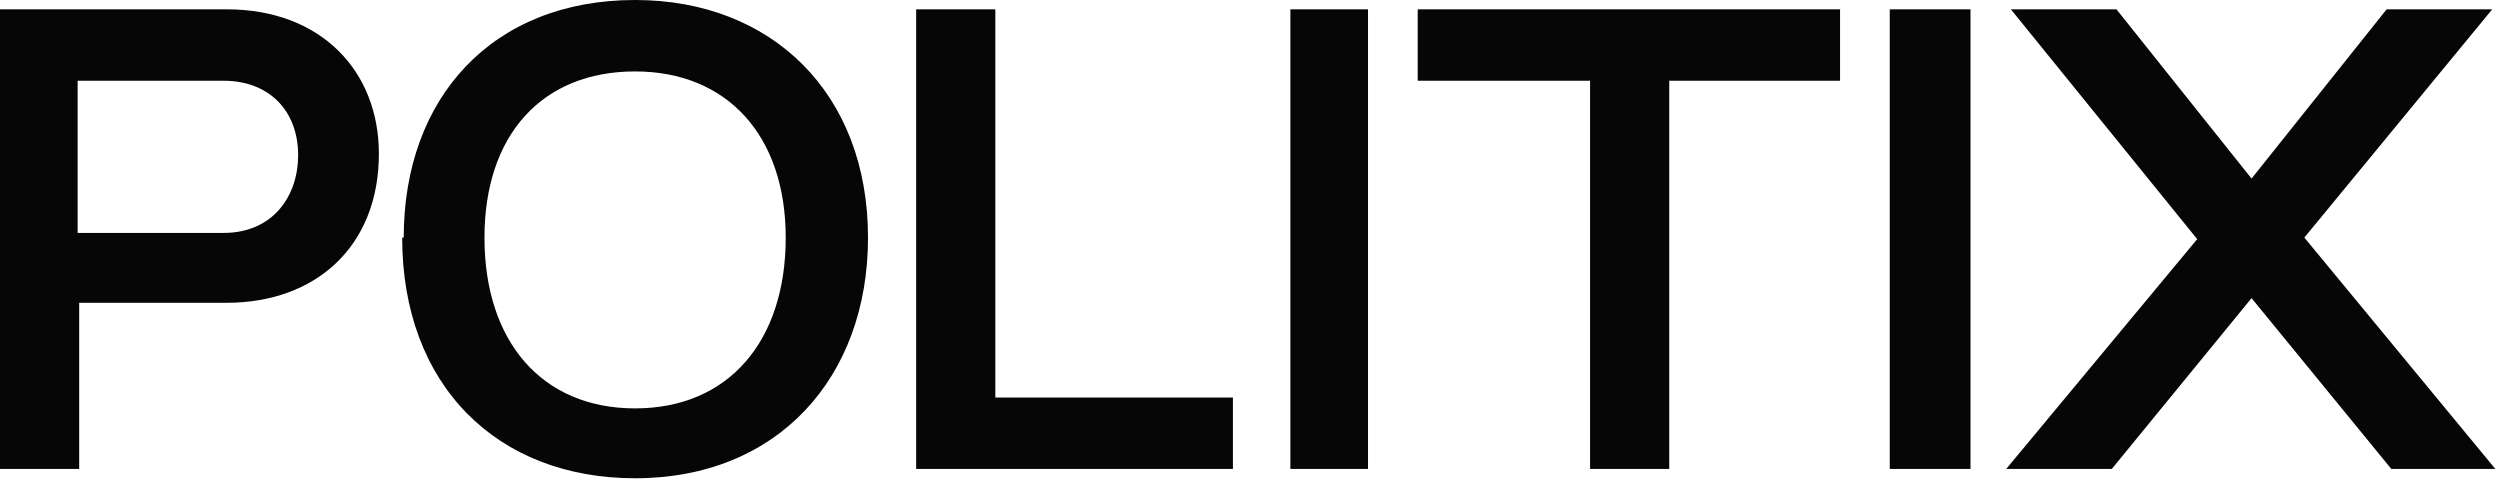
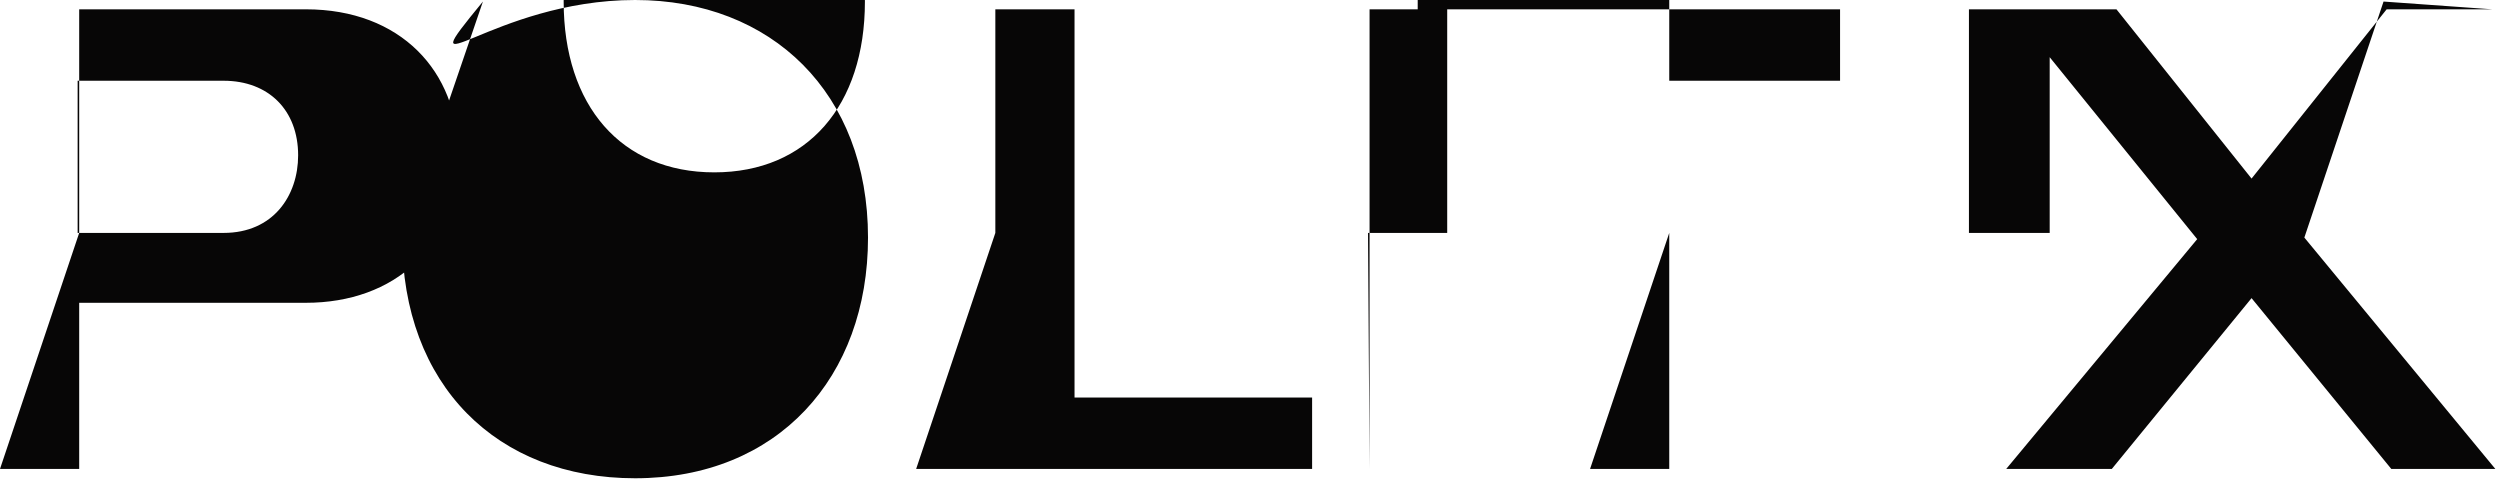
<svg xmlns="http://www.w3.org/2000/svg" viewBox="0 0 161 31">
-   <path fill="#070606" d="M5.1 15h9.3c3.2 0 4.8-2.4 4.8-5 0-2.9-1.9-4.8-4.8-4.8H5V15ZM0 30.2V.6h14.6c6.1 0 9.8 4 9.8 9.3 0 6-4.1 9.6-9.8 9.6H5.1v10.7H0Zm50.6-14.9c0-6.6-3.8-10.7-9.7-10.7-6 0-9.7 4.1-9.7 10.7 0 6.7 3.7 11 9.7 11 6 0 9.7-4.3 9.7-11Zm-24.6 0C26 6.3 31.7 0 40.9 0c8.8 0 15 6 15 15.3 0 9-5.8 15.5-15 15.5-8.9 0-15-6-15-15.5Zm33 14.9V.6h5.1v25h15.3v4.6H59Zm24 0h5.1V.6h-5v29.6Zm19.4 0v-25H91.3V.6h27.2v4.6h-11v25h-5.1Zm19.3 0h5.2V.6h-5.2v29.6Zm26.7-14.9L160.5.6h-6.8L145 11.5 136.3.6h-6.8l12 14.8-12.3 14.8h6.8l9-11 9 11h6.7l-12.3-14.9Z" />
+   <path fill="#070606" d="M5.1 15h9.3c3.2 0 4.8-2.4 4.8-5 0-2.9-1.9-4.8-4.8-4.8H5V15ZV.6h14.6c6.1 0 9.8 4 9.8 9.3 0 6-4.1 9.6-9.8 9.6H5.1v10.7H0Zm50.6-14.9c0-6.6-3.8-10.7-9.7-10.7-6 0-9.7 4.1-9.7 10.7 0 6.7 3.7 11 9.7 11 6 0 9.7-4.3 9.7-11Zm-24.6 0C26 6.3 31.7 0 40.9 0c8.8 0 15 6 15 15.3 0 9-5.8 15.5-15 15.5-8.9 0-15-6-15-15.5Zm33 14.9V.6h5.1v25h15.3v4.6H59Zm24 0h5.1V.6h-5v29.6Zm19.4 0v-25H91.3V.6h27.2v4.6h-11v25h-5.1Zm19.3 0h5.2V.6h-5.2v29.6Zm26.7-14.9L160.5.6h-6.8L145 11.5 136.3.6h-6.8l12 14.8-12.3 14.8h6.8l9-11 9 11h6.7l-12.3-14.9Z" />
</svg>